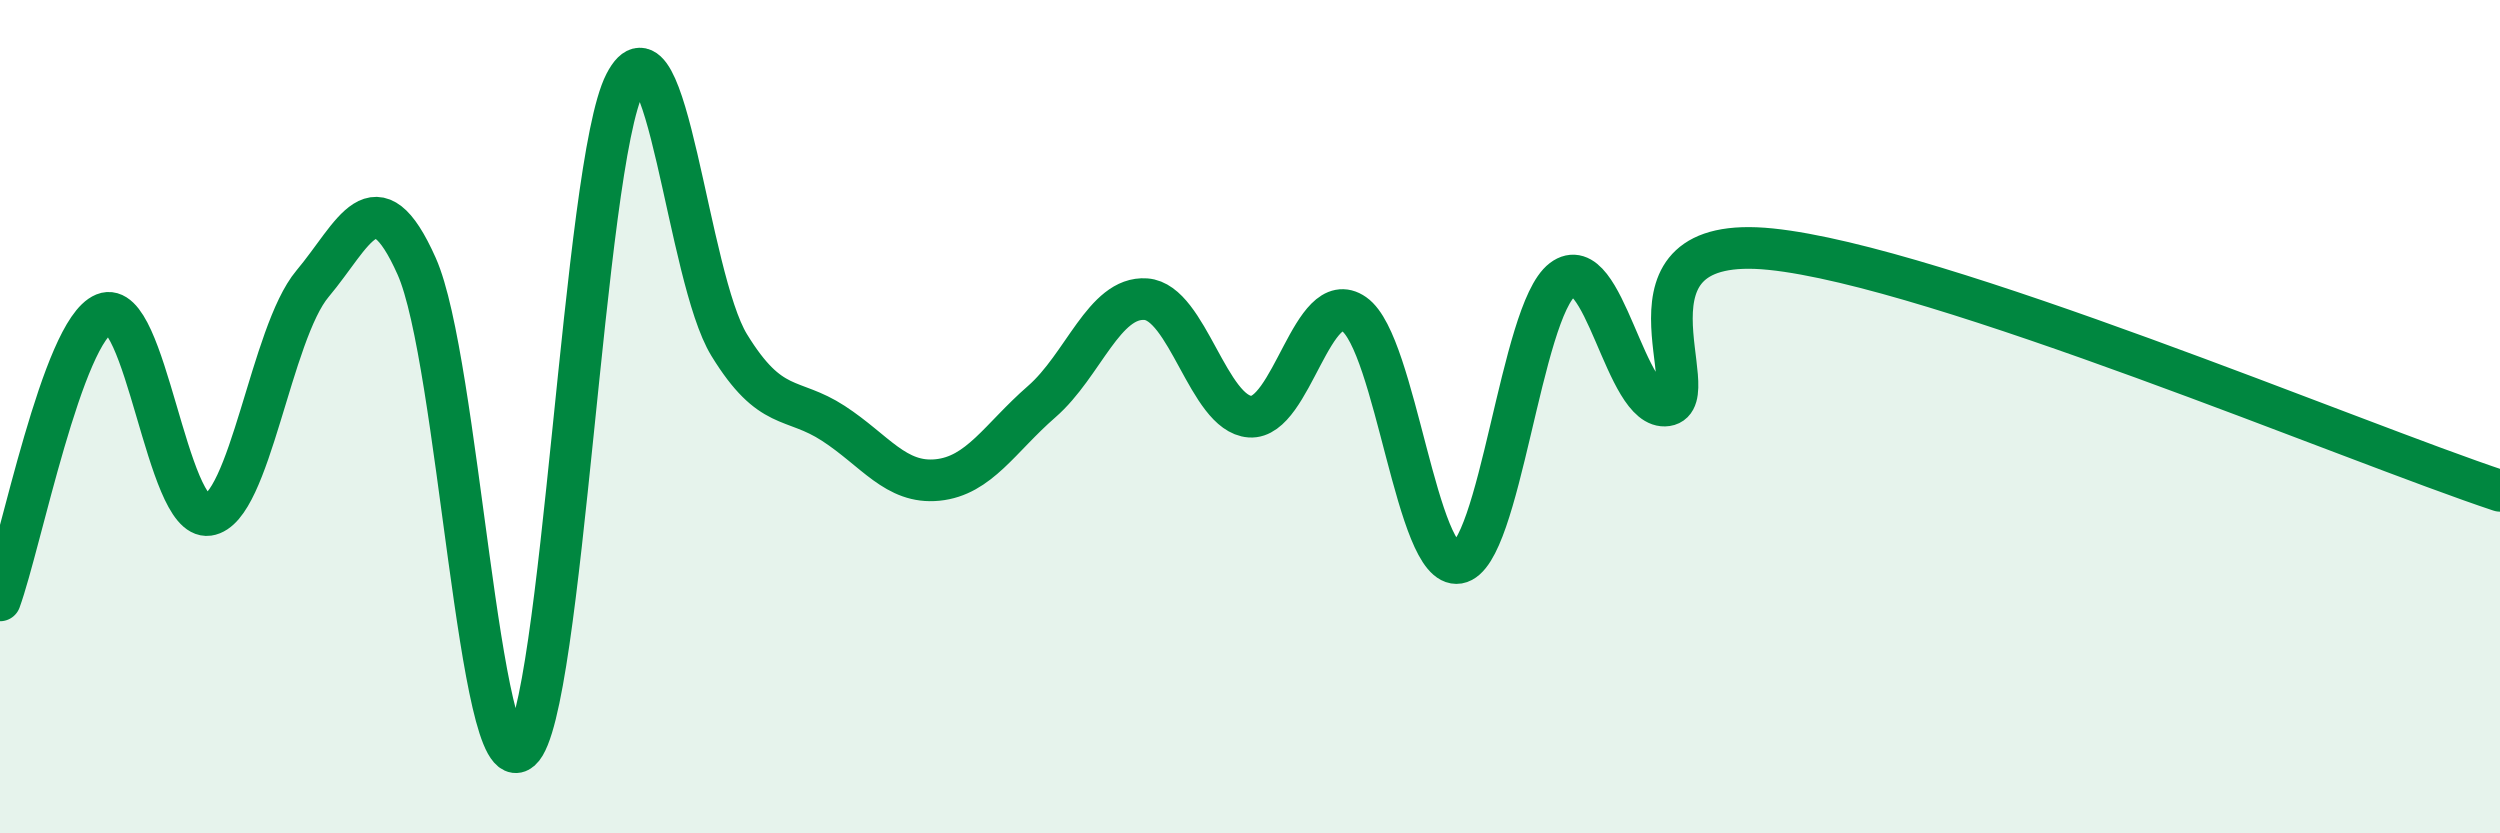
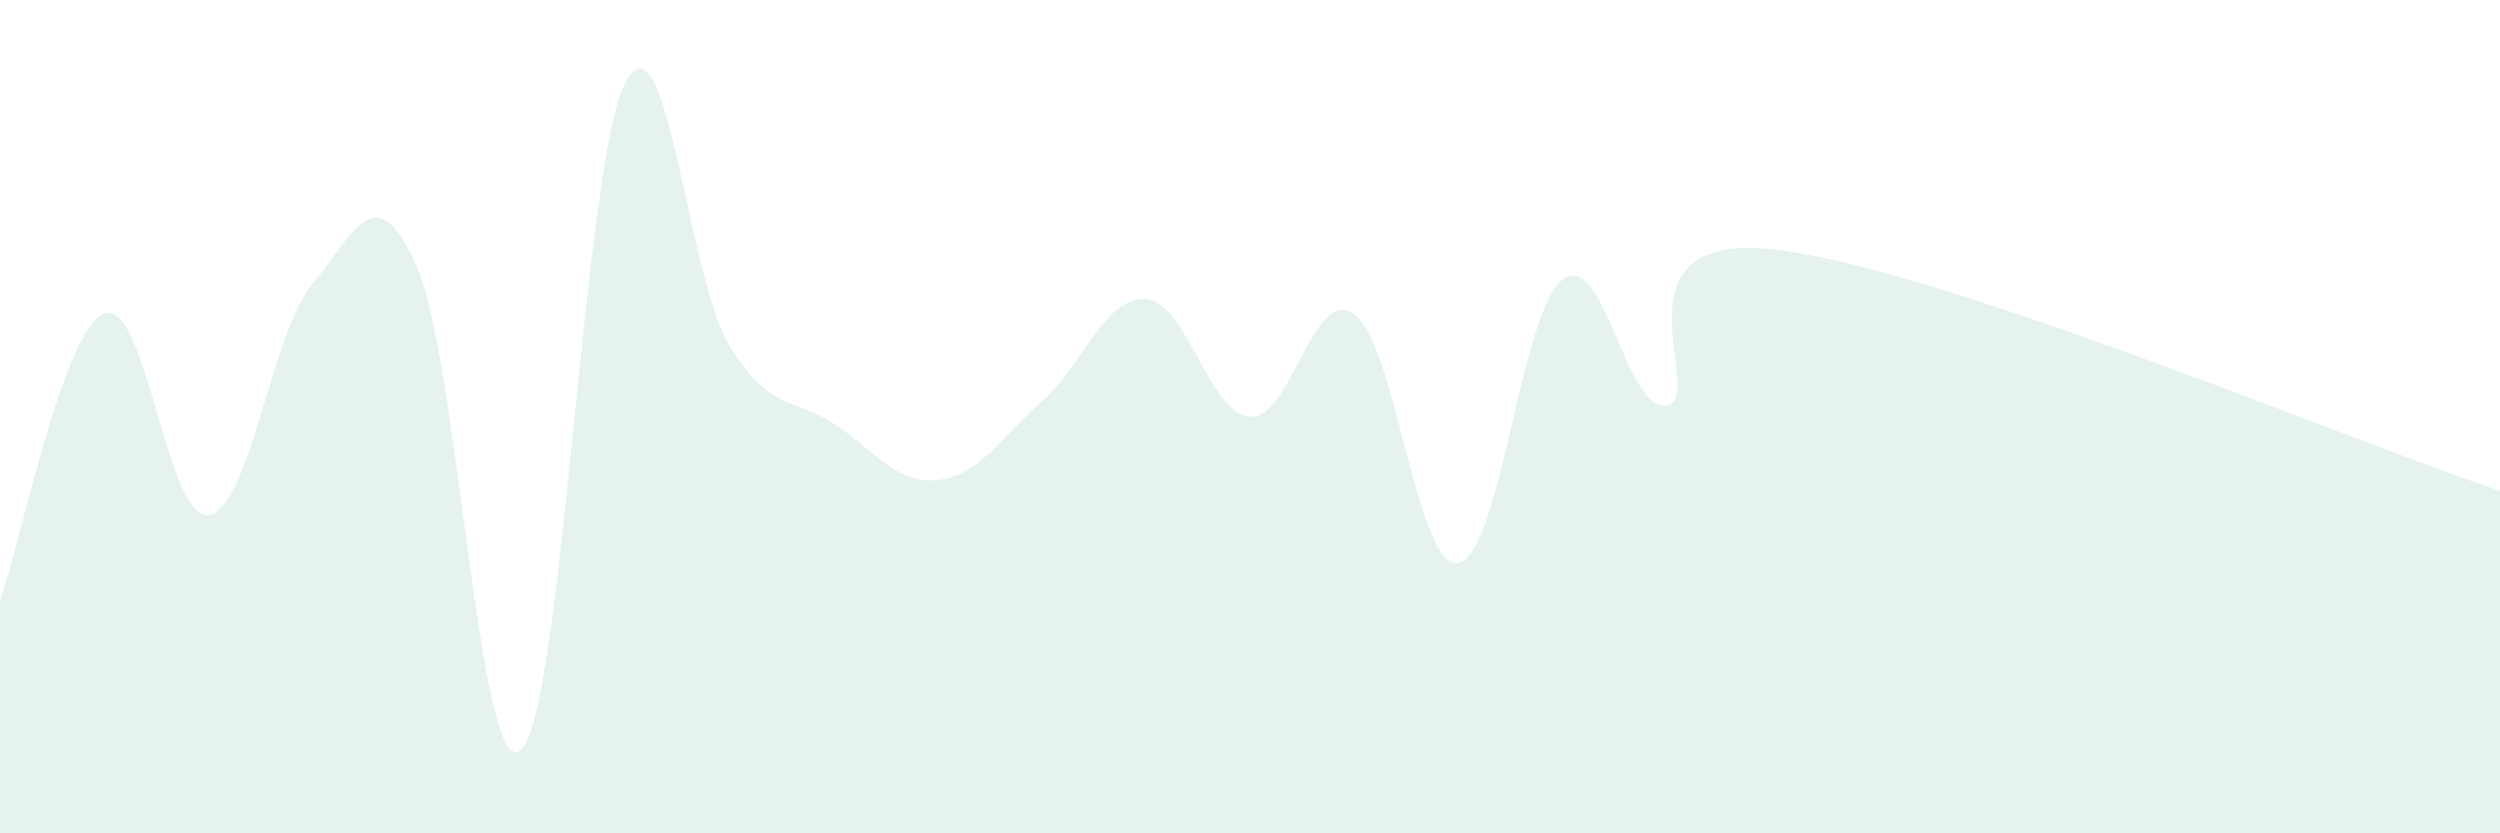
<svg xmlns="http://www.w3.org/2000/svg" width="60" height="20" viewBox="0 0 60 20">
  <path d="M 0,14.41 C 0.5,13.03 1.5,7.94 2.5,7.53 C 3.5,7.12 4,12.5 5,12.36 C 6,12.22 6.5,8 7.5,6.81 C 8.5,5.62 9,4.15 10,6.39 C 11,8.63 11.5,18.88 12.5,18 C 13.5,17.12 14,3.94 15,2 C 16,0.06 16.5,6.65 17.5,8.28 C 18.5,9.91 19,9.51 20,10.16 C 21,10.81 21.5,11.62 22.5,11.52 C 23.5,11.42 24,10.51 25,9.64 C 26,8.77 26.5,7.11 27.5,7.18 C 28.5,7.25 29,9.93 30,10 C 31,10.07 31.5,6.84 32.5,7.54 C 33.5,8.24 34,13.68 35,13.51 C 36,13.34 36.5,7.47 37.5,6.71 C 38.5,5.95 39,9.88 40,9.73 C 41,9.58 38.5,5.57 42.5,5.98 C 46.5,6.39 56.5,10.62 60,11.78L60 20L0 20Z" fill="#008740" opacity="0.1" stroke-linecap="round" stroke-linejoin="round" />
-   <path d="M 0,14.41 C 0.5,13.03 1.5,7.94 2.5,7.53 C 3.5,7.12 4,12.5 5,12.36 C 6,12.22 6.5,8 7.5,6.81 C 8.5,5.62 9,4.15 10,6.39 C 11,8.63 11.5,18.88 12.5,18 C 13.5,17.12 14,3.94 15,2 C 16,0.06 16.5,6.65 17.5,8.28 C 18.5,9.91 19,9.51 20,10.16 C 21,10.81 21.5,11.62 22.5,11.52 C 23.5,11.42 24,10.51 25,9.64 C 26,8.77 26.5,7.11 27.5,7.18 C 28.5,7.25 29,9.93 30,10 C 31,10.07 31.5,6.84 32.5,7.54 C 33.5,8.24 34,13.68 35,13.51 C 36,13.34 36.5,7.47 37.5,6.71 C 38.5,5.95 39,9.88 40,9.73 C 41,9.58 38.5,5.57 42.5,5.98 C 46.5,6.39 56.5,10.62 60,11.78" stroke="#008740" stroke-width="1" fill="none" stroke-linecap="round" stroke-linejoin="round" />
</svg>